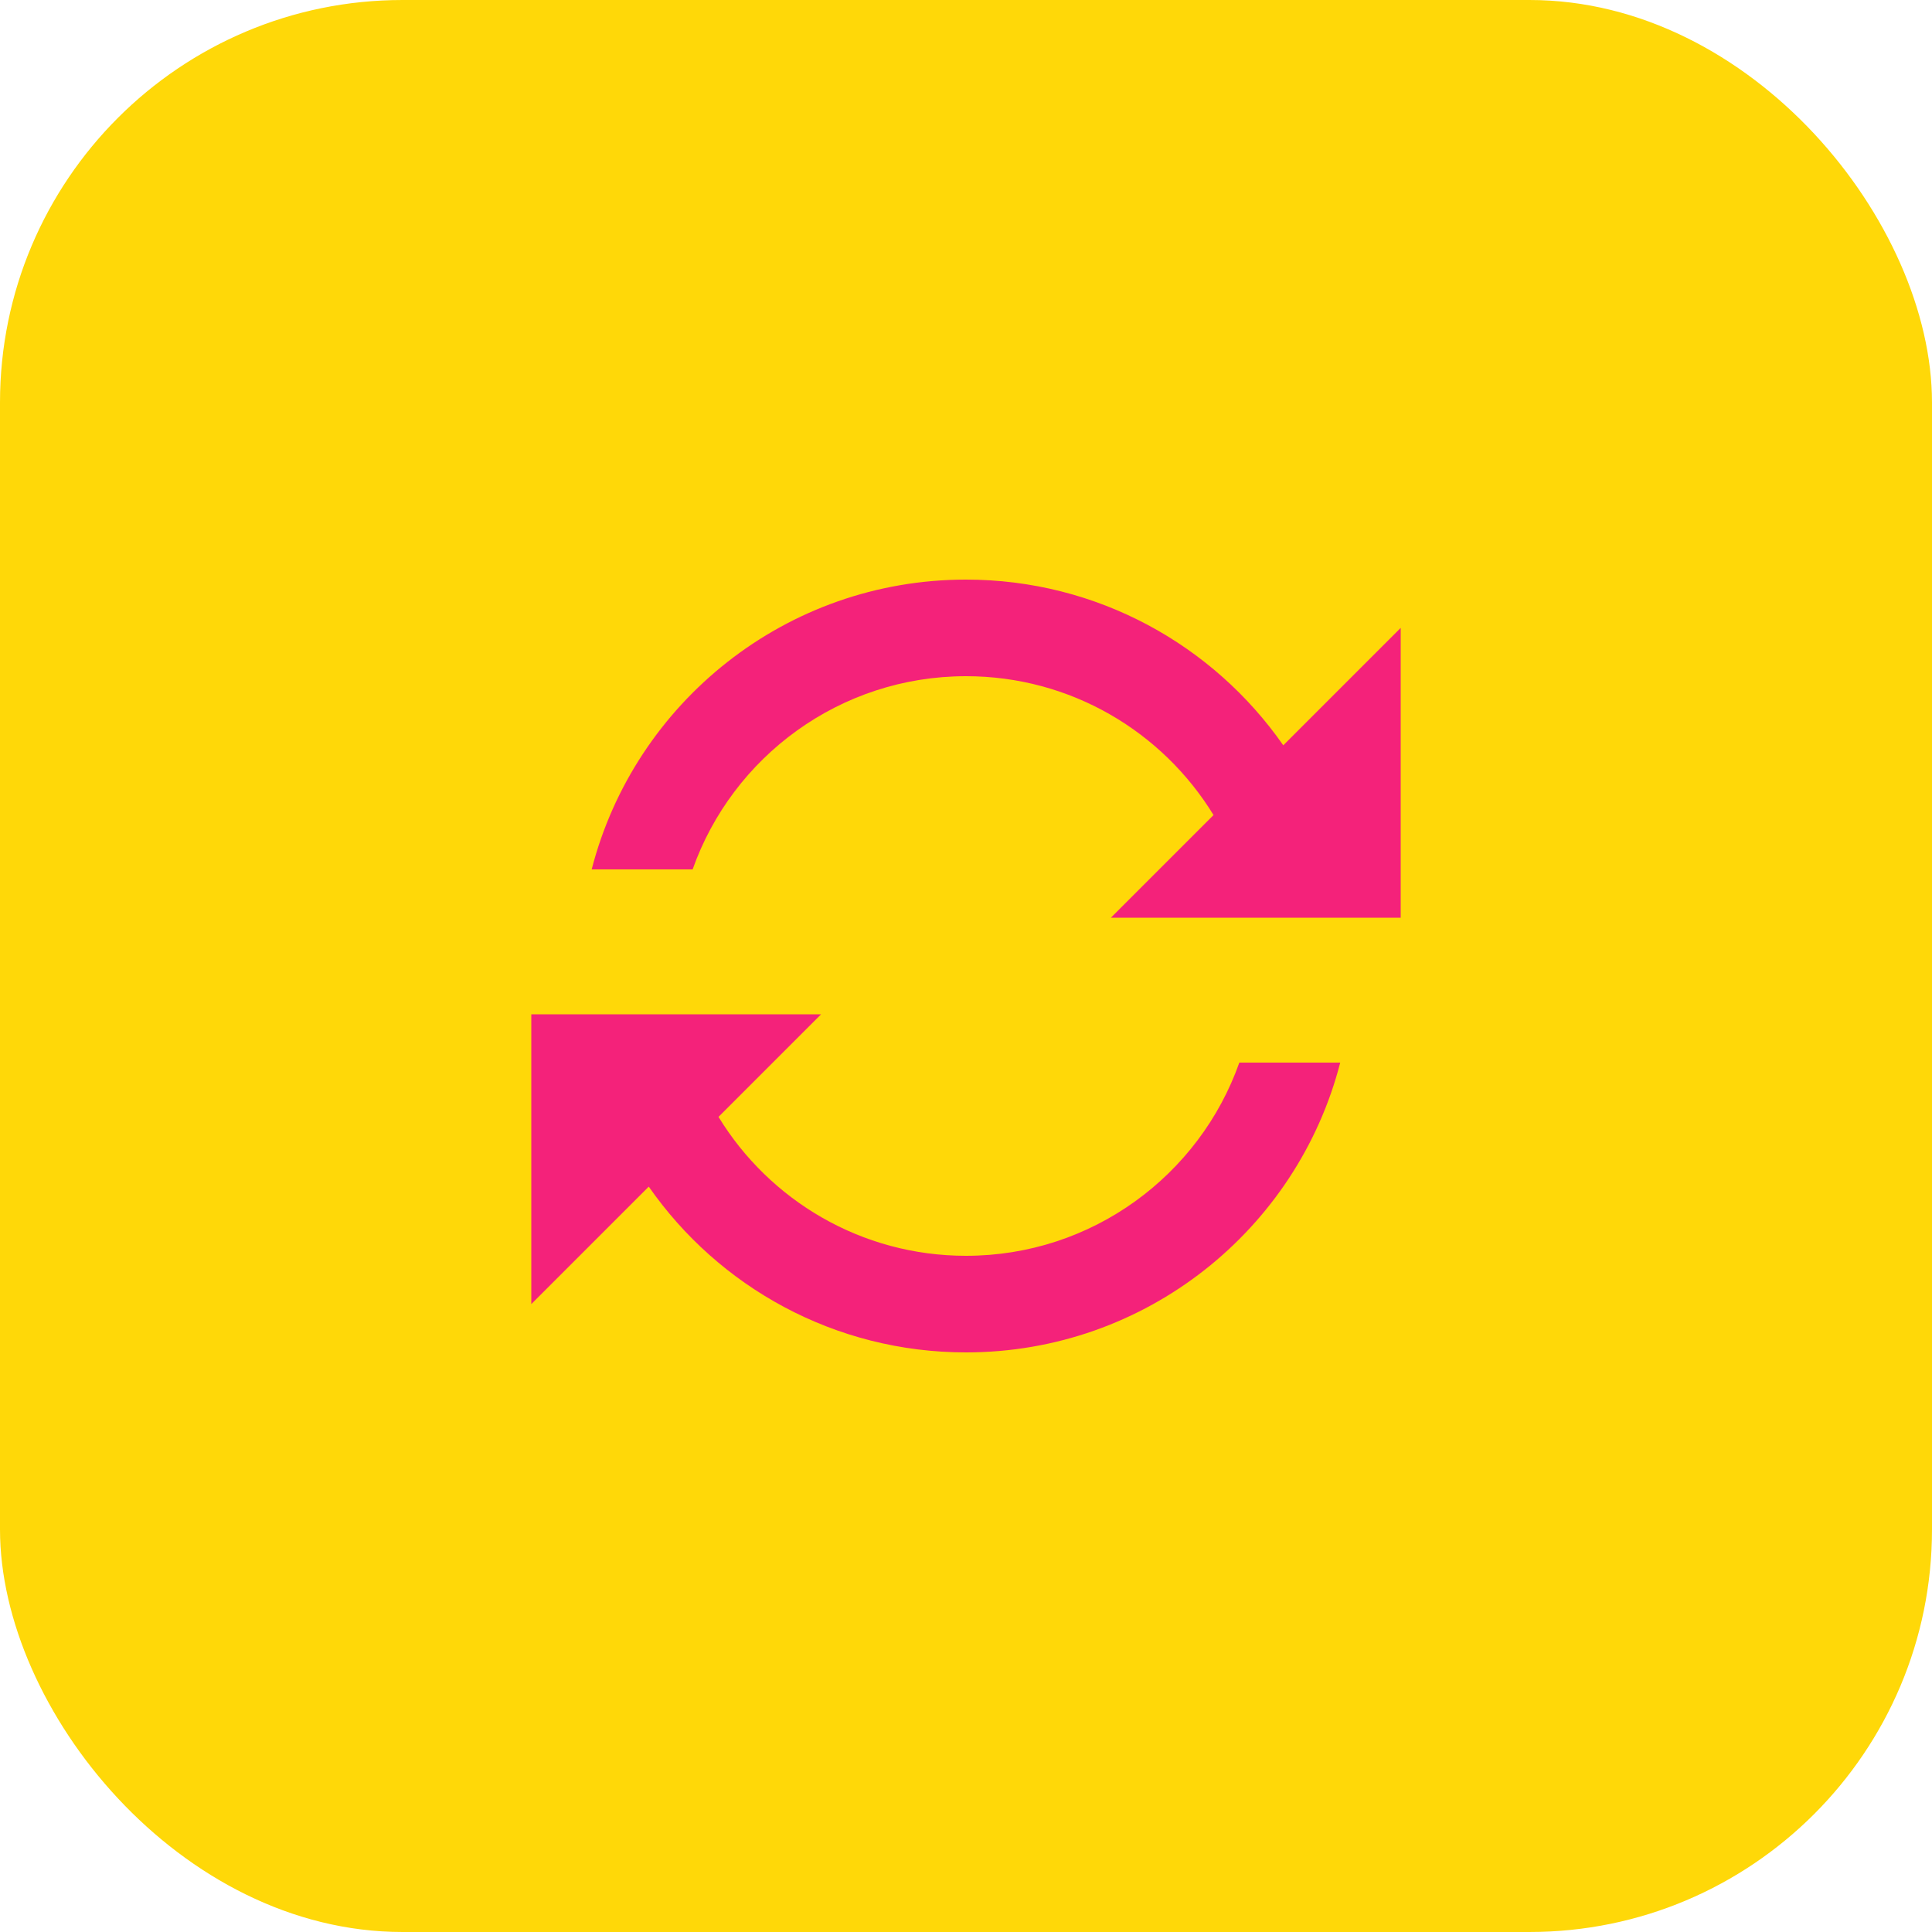
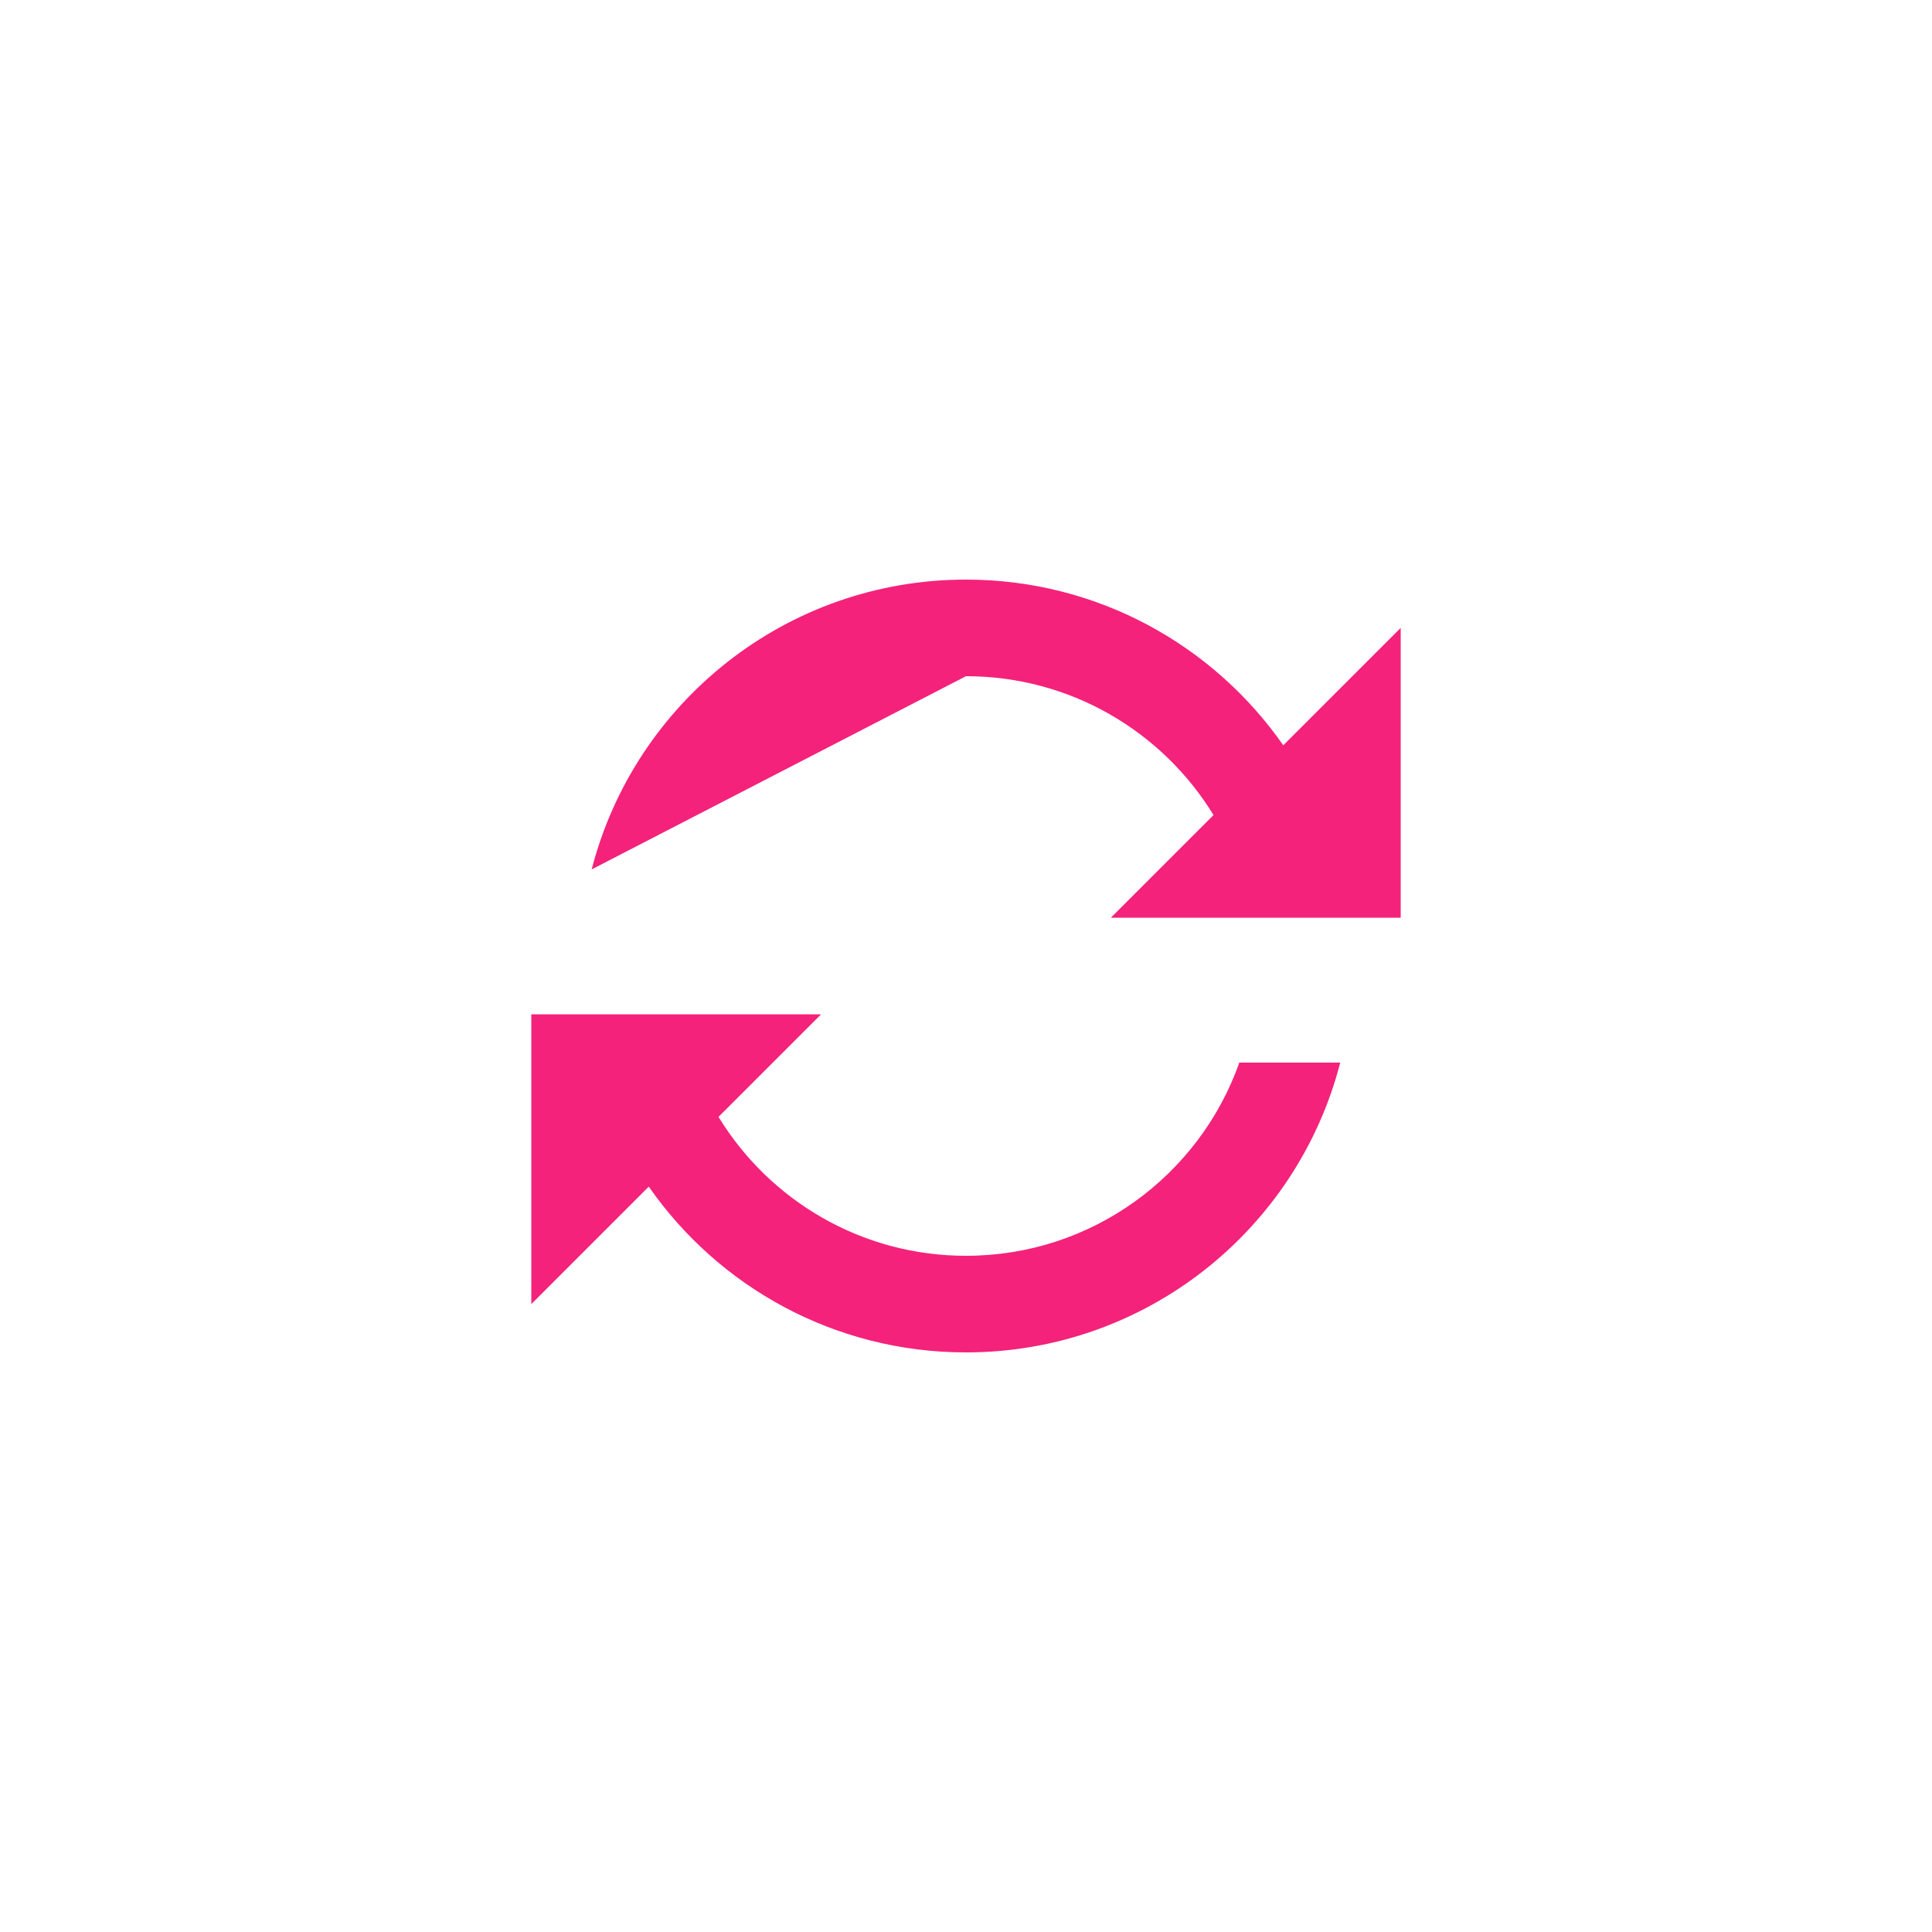
<svg xmlns="http://www.w3.org/2000/svg" width="64" height="64" viewBox="0 0 24 24">
  <title>64 logphile looop</title>
-   <rect data-element="frame" x="0" y="0" width="24" height="24" rx="5" ry="5" stroke="none" fill="#FFD808" />
  <g transform="translate(4.8 4.8) scale(0.6)" fill="#F4227A" class="nc-icon-wrapper">
    <g id="1745251585340-2963743_SVGRepo_iconCarrier">
      <g id="1745251585340-2963743_media-player" stroke="none" stroke-width="1" fill="none" fill-rule="evenodd">
        <g id="1745251585340-2963743_loop" fill="#F4227A">
-           <path d="M6.876,15.124 C7.93,16.849 9.831,18 12,18 C14.612,18 16.835,16.33 17.659,14 L19.748,14 C18.86,17.45 15.728,20 12,20 C9.28,20 6.877,18.643 5.432,16.568 L3,19 L3,13 L9,13 L6.876,15.124 Z M17.125,8.875 C16.07,7.151 14.17,6 12,6 C9.387,6 7.164,7.67 6.34,10 L4.25,10 C5.138,6.55 8.271,4 12,4 C14.72,4 17.123,5.357 18.569,7.431 L21,5 L21,11 L15,11 L17.125,8.875 Z" id="1745251585340-2963743_Shape" />
+           <path d="M6.876,15.124 C7.93,16.849 9.831,18 12,18 C14.612,18 16.835,16.33 17.659,14 L19.748,14 C18.86,17.45 15.728,20 12,20 C9.28,20 6.877,18.643 5.432,16.568 L3,19 L3,13 L9,13 L6.876,15.124 Z M17.125,8.875 C16.07,7.151 14.17,6 12,6 L4.25,10 C5.138,6.55 8.271,4 12,4 C14.72,4 17.123,5.357 18.569,7.431 L21,5 L21,11 L15,11 L17.125,8.875 Z" id="1745251585340-2963743_Shape" />
        </g>
      </g>
    </g>
  </g>
</svg>